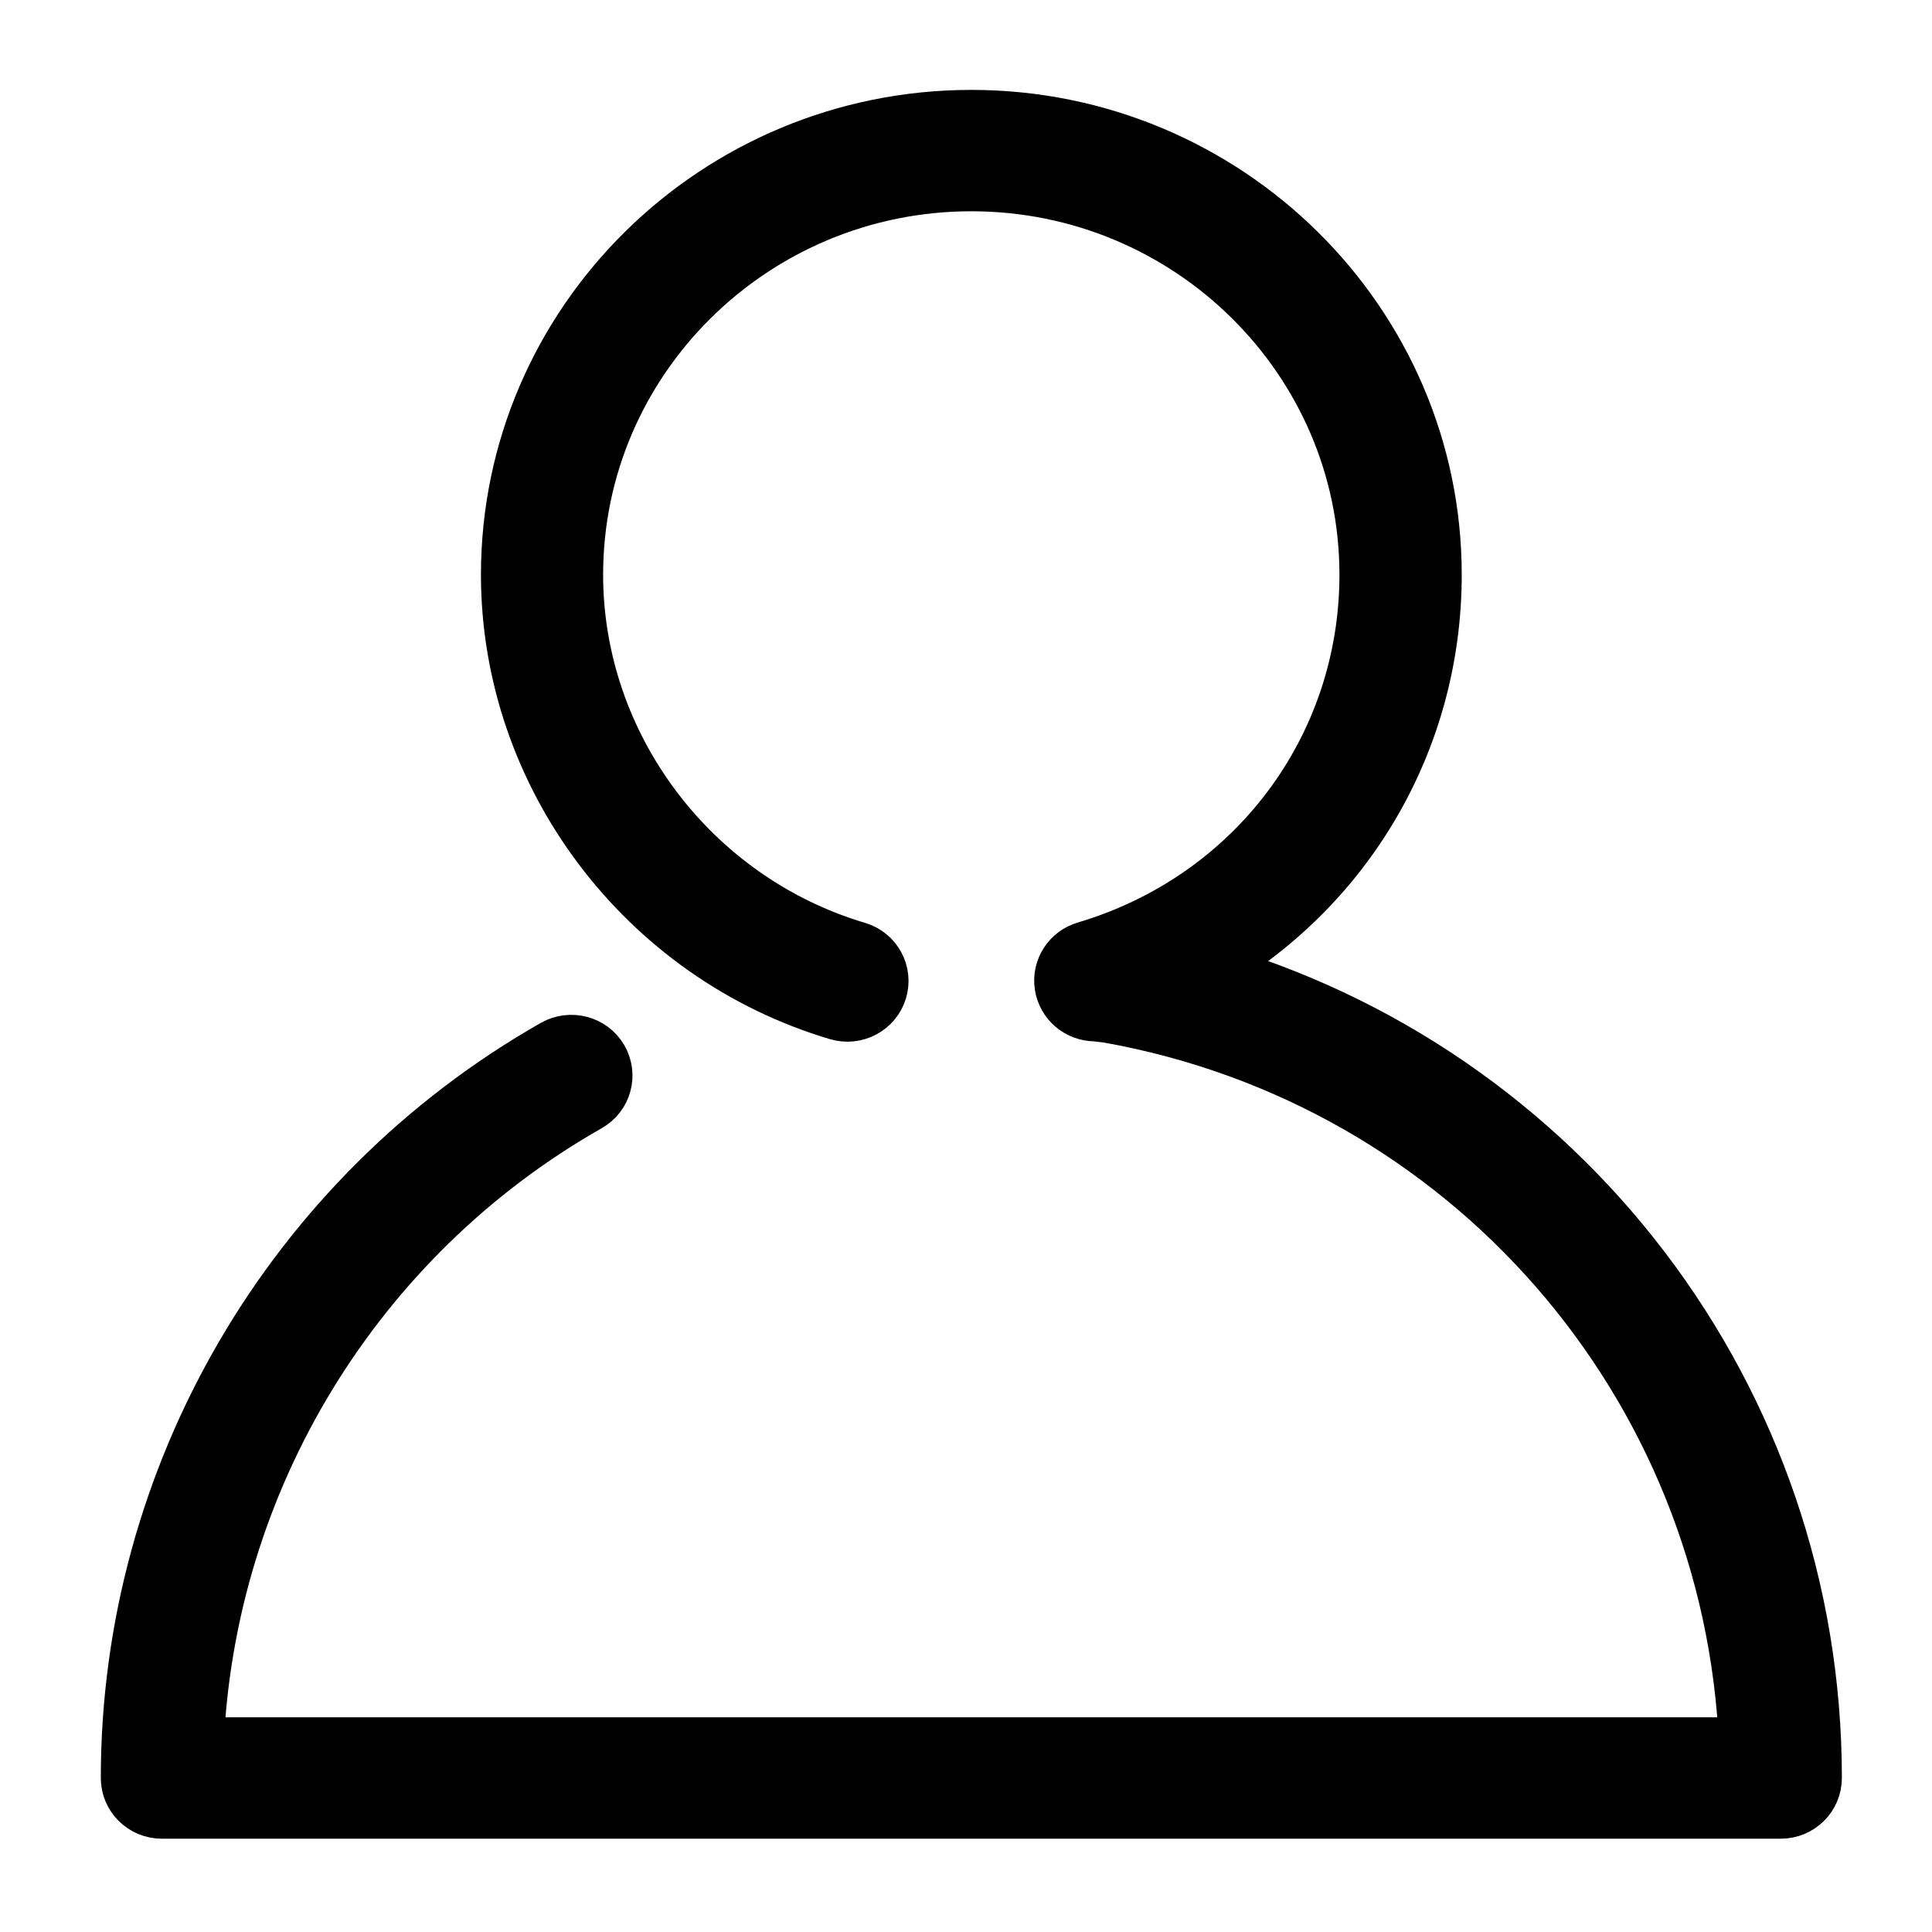
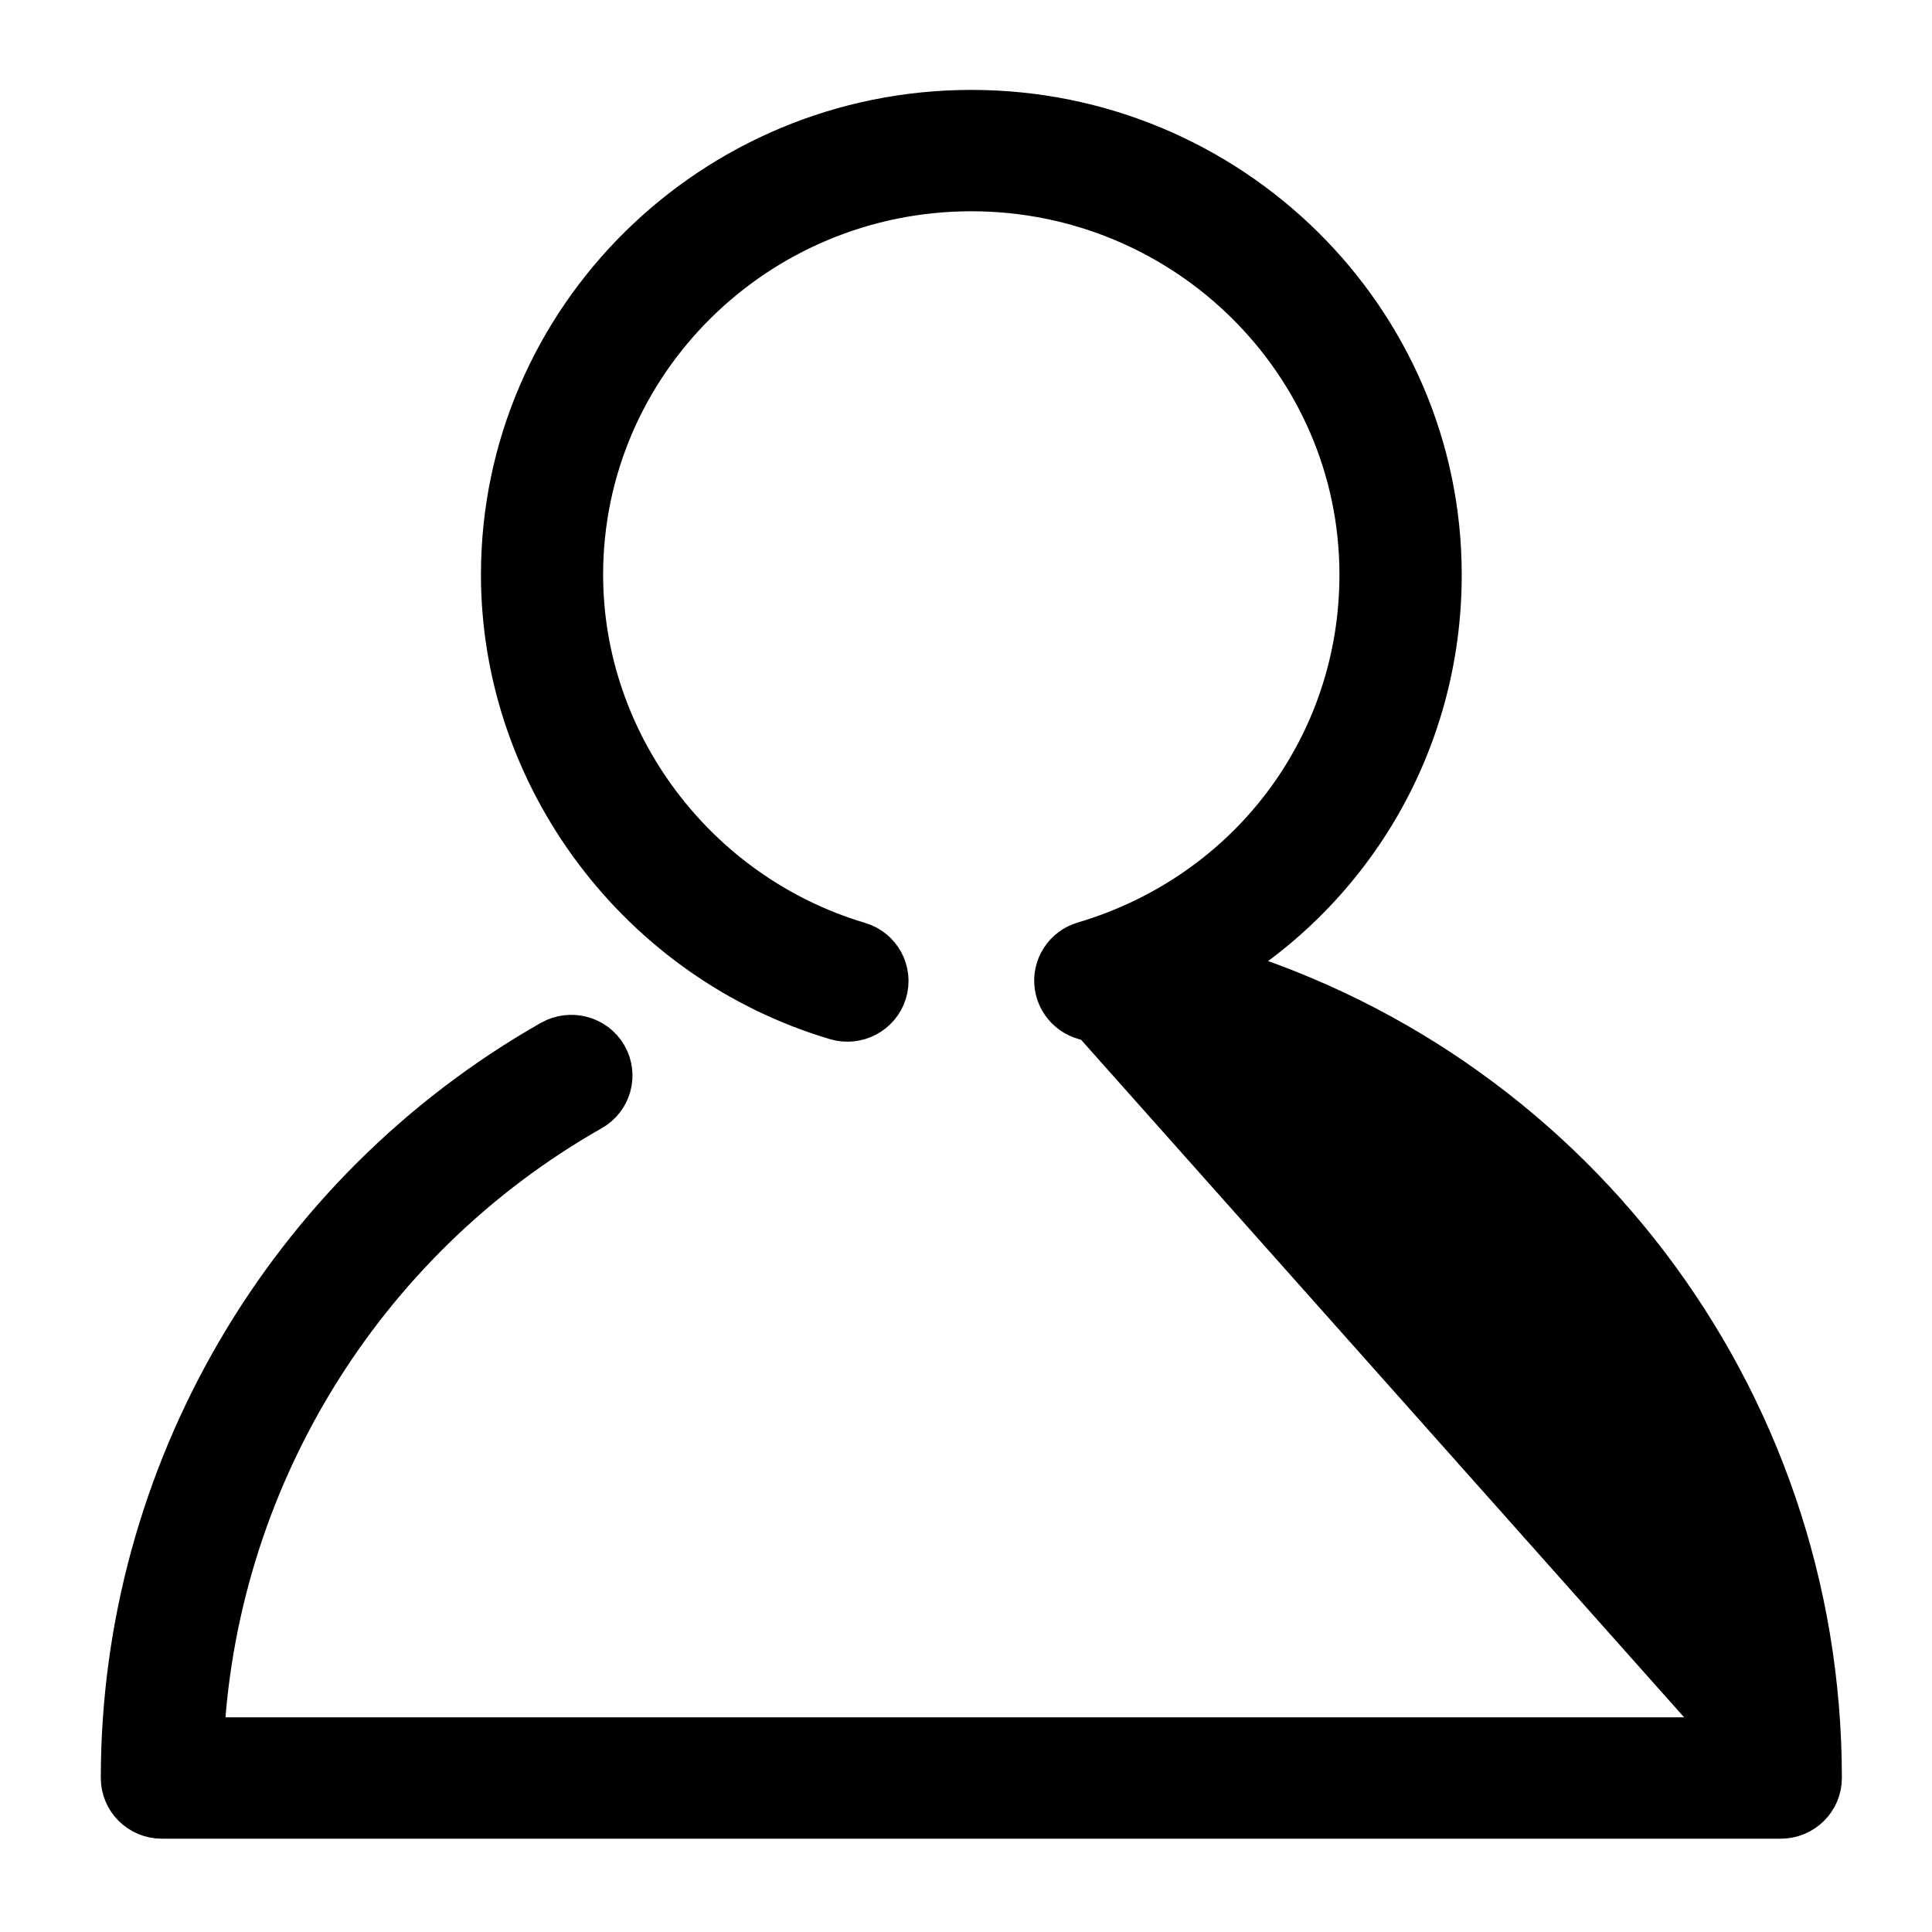
<svg xmlns="http://www.w3.org/2000/svg" width="17" height="17" viewBox="0 0 17 17">
-   <path stroke="#000" stroke-width=".5" d="M14.669,14.929 L0.424,14.929 C0.265,14.929 0.137,14.802 0.137,14.645 C0.137,11.994 1.573,9.531 3.884,8.217 C4.022,8.14 4.198,8.186 4.277,8.322 C4.356,8.458 4.309,8.632 4.171,8.71 C2.12,9.875 0.816,12.022 0.718,14.361 L14.376,14.361 C14.245,11.17 11.919,8.488 8.749,7.926 L8.637,7.913 C8.495,7.913 8.374,7.81 8.353,7.67 C8.332,7.531 8.418,7.397 8.555,7.357 C10.04,6.916 11.036,5.59 11.036,4.057 C11.036,2.156 9.471,0.609 7.547,0.609 C5.622,0.609 4.057,2.156 4.057,4.057 C4.057,5.567 5.078,6.925 6.54,7.36 C6.692,7.405 6.778,7.563 6.732,7.714 C6.686,7.864 6.526,7.949 6.374,7.904 C4.671,7.398 3.482,5.816 3.482,4.057 C3.482,1.843 5.305,0.041 7.547,0.041 C9.788,0.041 11.612,1.843 11.612,4.057 C11.612,5.526 10.825,6.831 9.583,7.534 C12.738,8.428 14.957,11.308 14.957,14.645 C14.957,14.802 14.828,14.929 14.669,14.929 Z" transform="translate(1 1)" />
+   <path stroke="#000" stroke-width=".5" d="M14.669,14.929 L0.424,14.929 C0.265,14.929 0.137,14.802 0.137,14.645 C0.137,11.994 1.573,9.531 3.884,8.217 C4.022,8.14 4.198,8.186 4.277,8.322 C4.356,8.458 4.309,8.632 4.171,8.71 C2.12,9.875 0.816,12.022 0.718,14.361 L14.376,14.361 L8.637,7.913 C8.495,7.913 8.374,7.81 8.353,7.67 C8.332,7.531 8.418,7.397 8.555,7.357 C10.04,6.916 11.036,5.59 11.036,4.057 C11.036,2.156 9.471,0.609 7.547,0.609 C5.622,0.609 4.057,2.156 4.057,4.057 C4.057,5.567 5.078,6.925 6.54,7.36 C6.692,7.405 6.778,7.563 6.732,7.714 C6.686,7.864 6.526,7.949 6.374,7.904 C4.671,7.398 3.482,5.816 3.482,4.057 C3.482,1.843 5.305,0.041 7.547,0.041 C9.788,0.041 11.612,1.843 11.612,4.057 C11.612,5.526 10.825,6.831 9.583,7.534 C12.738,8.428 14.957,11.308 14.957,14.645 C14.957,14.802 14.828,14.929 14.669,14.929 Z" transform="translate(1 1)" />
</svg>